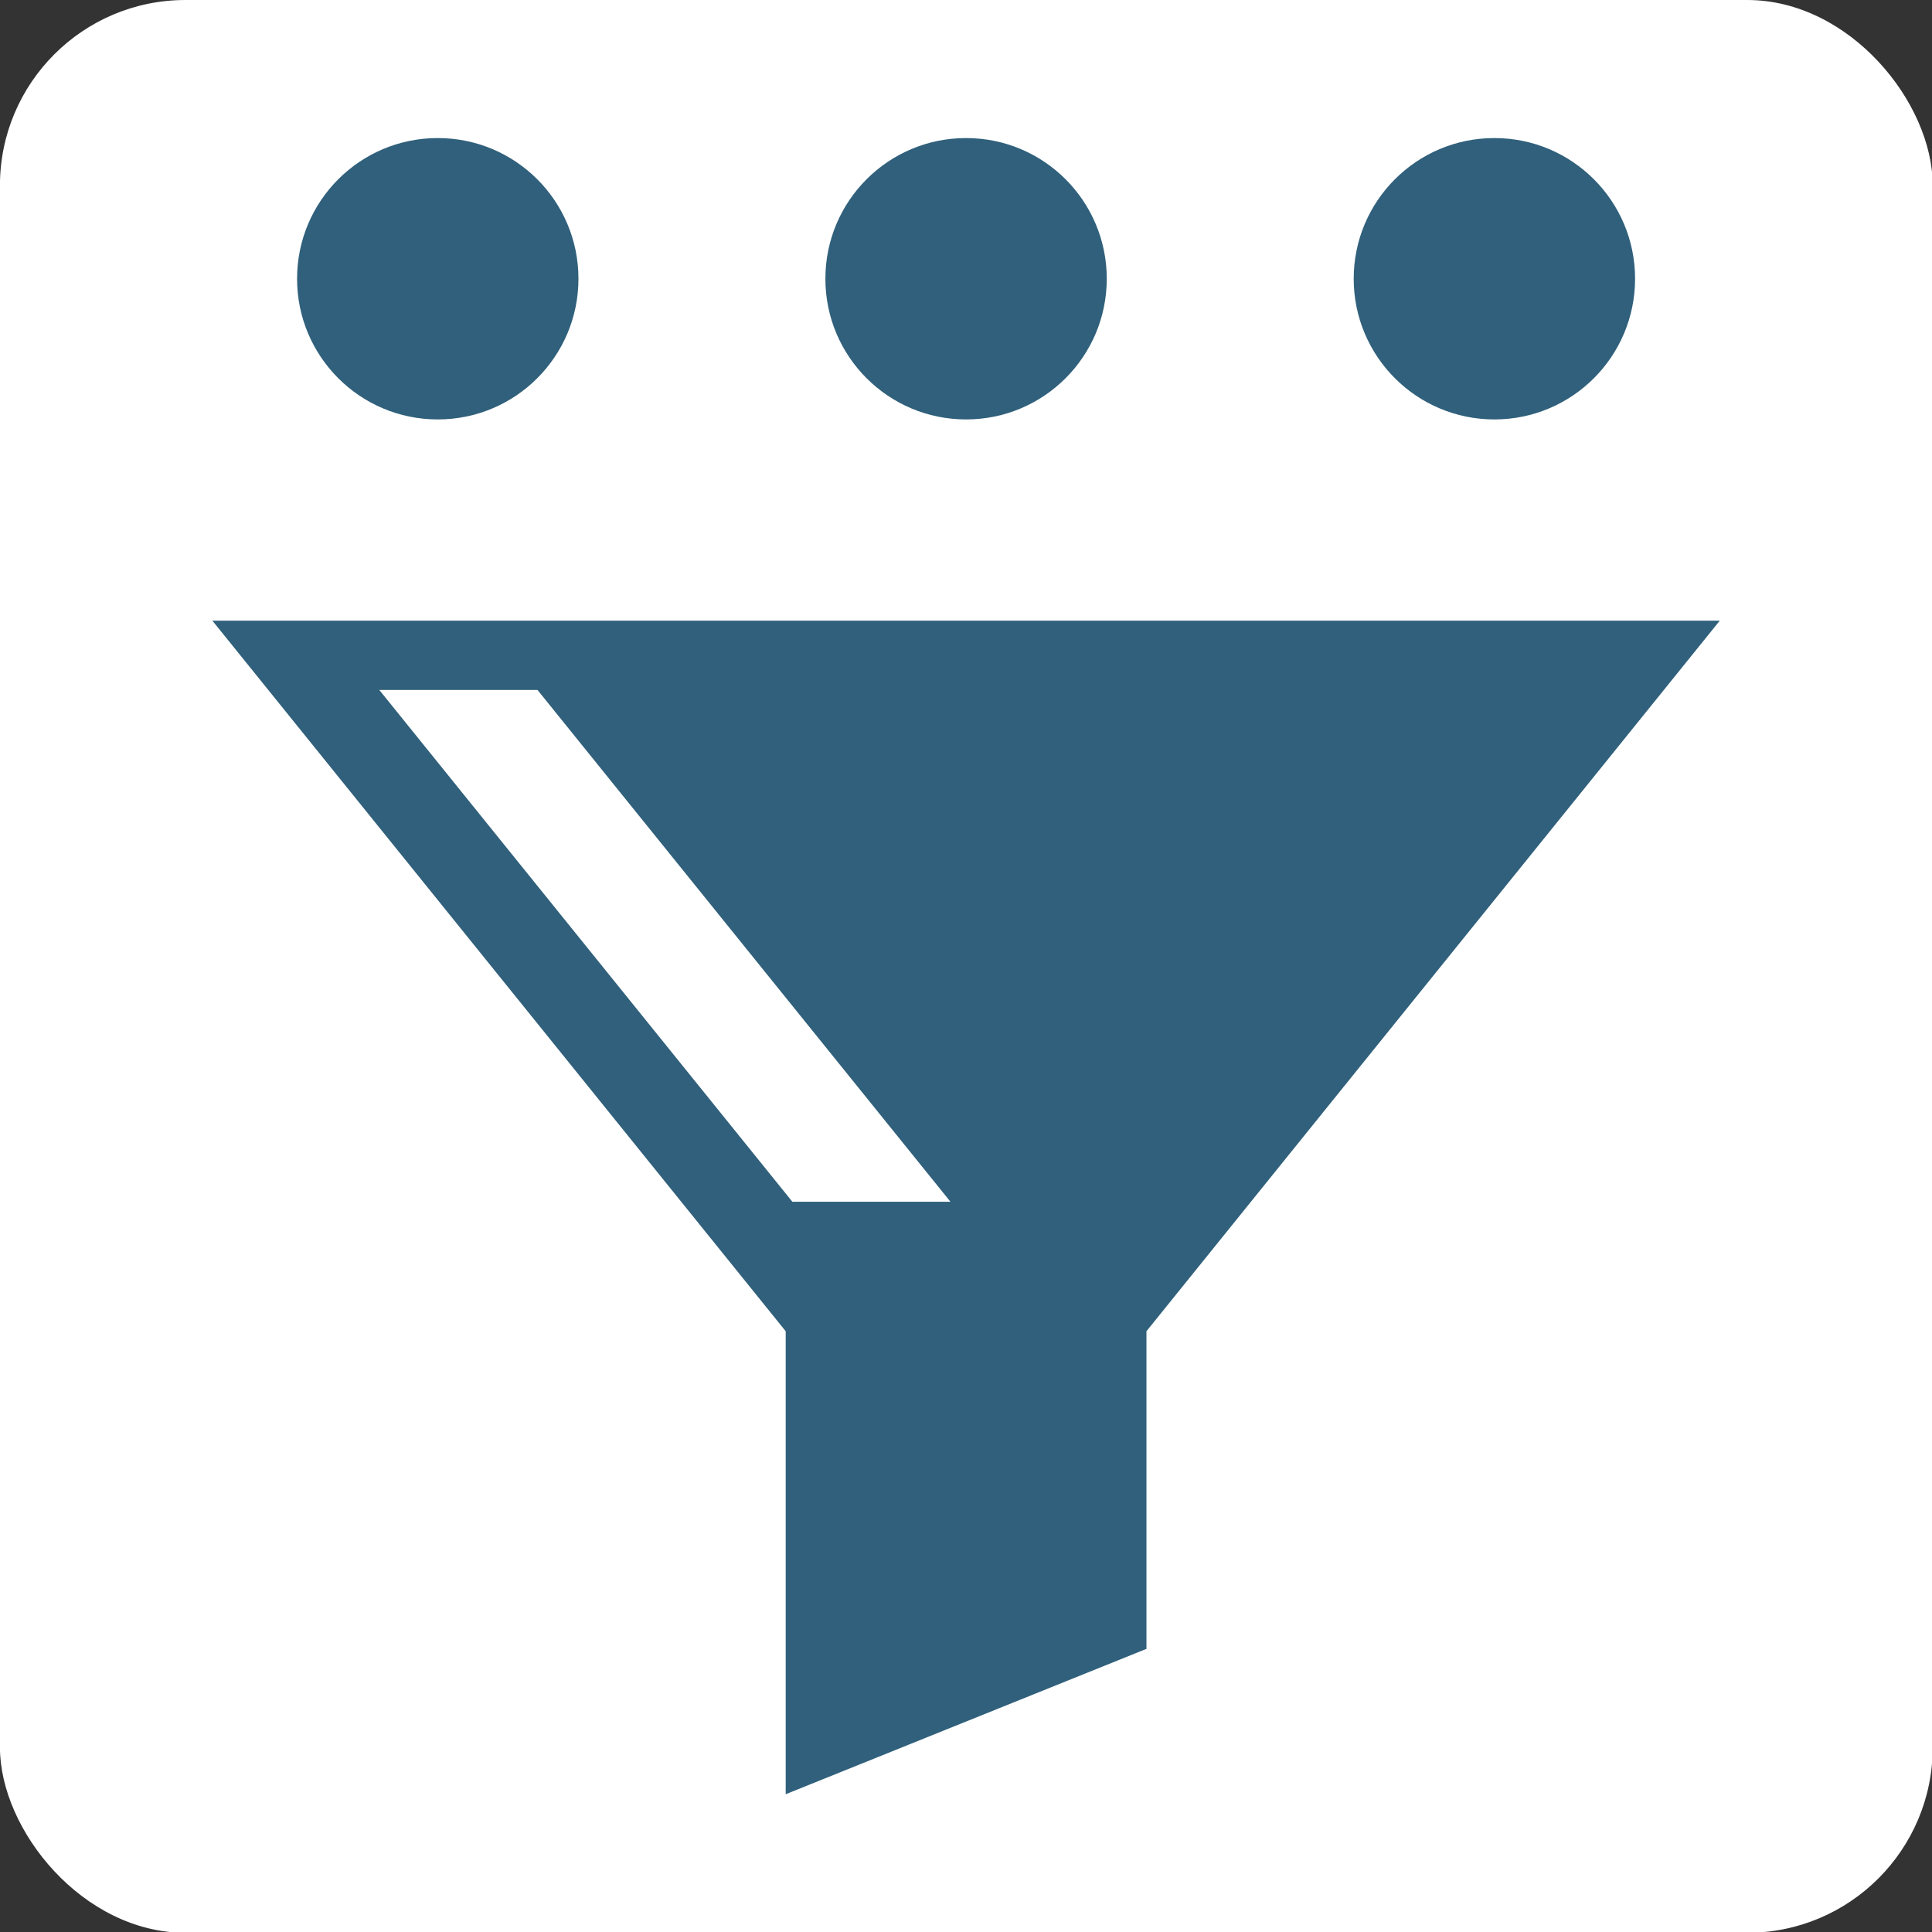
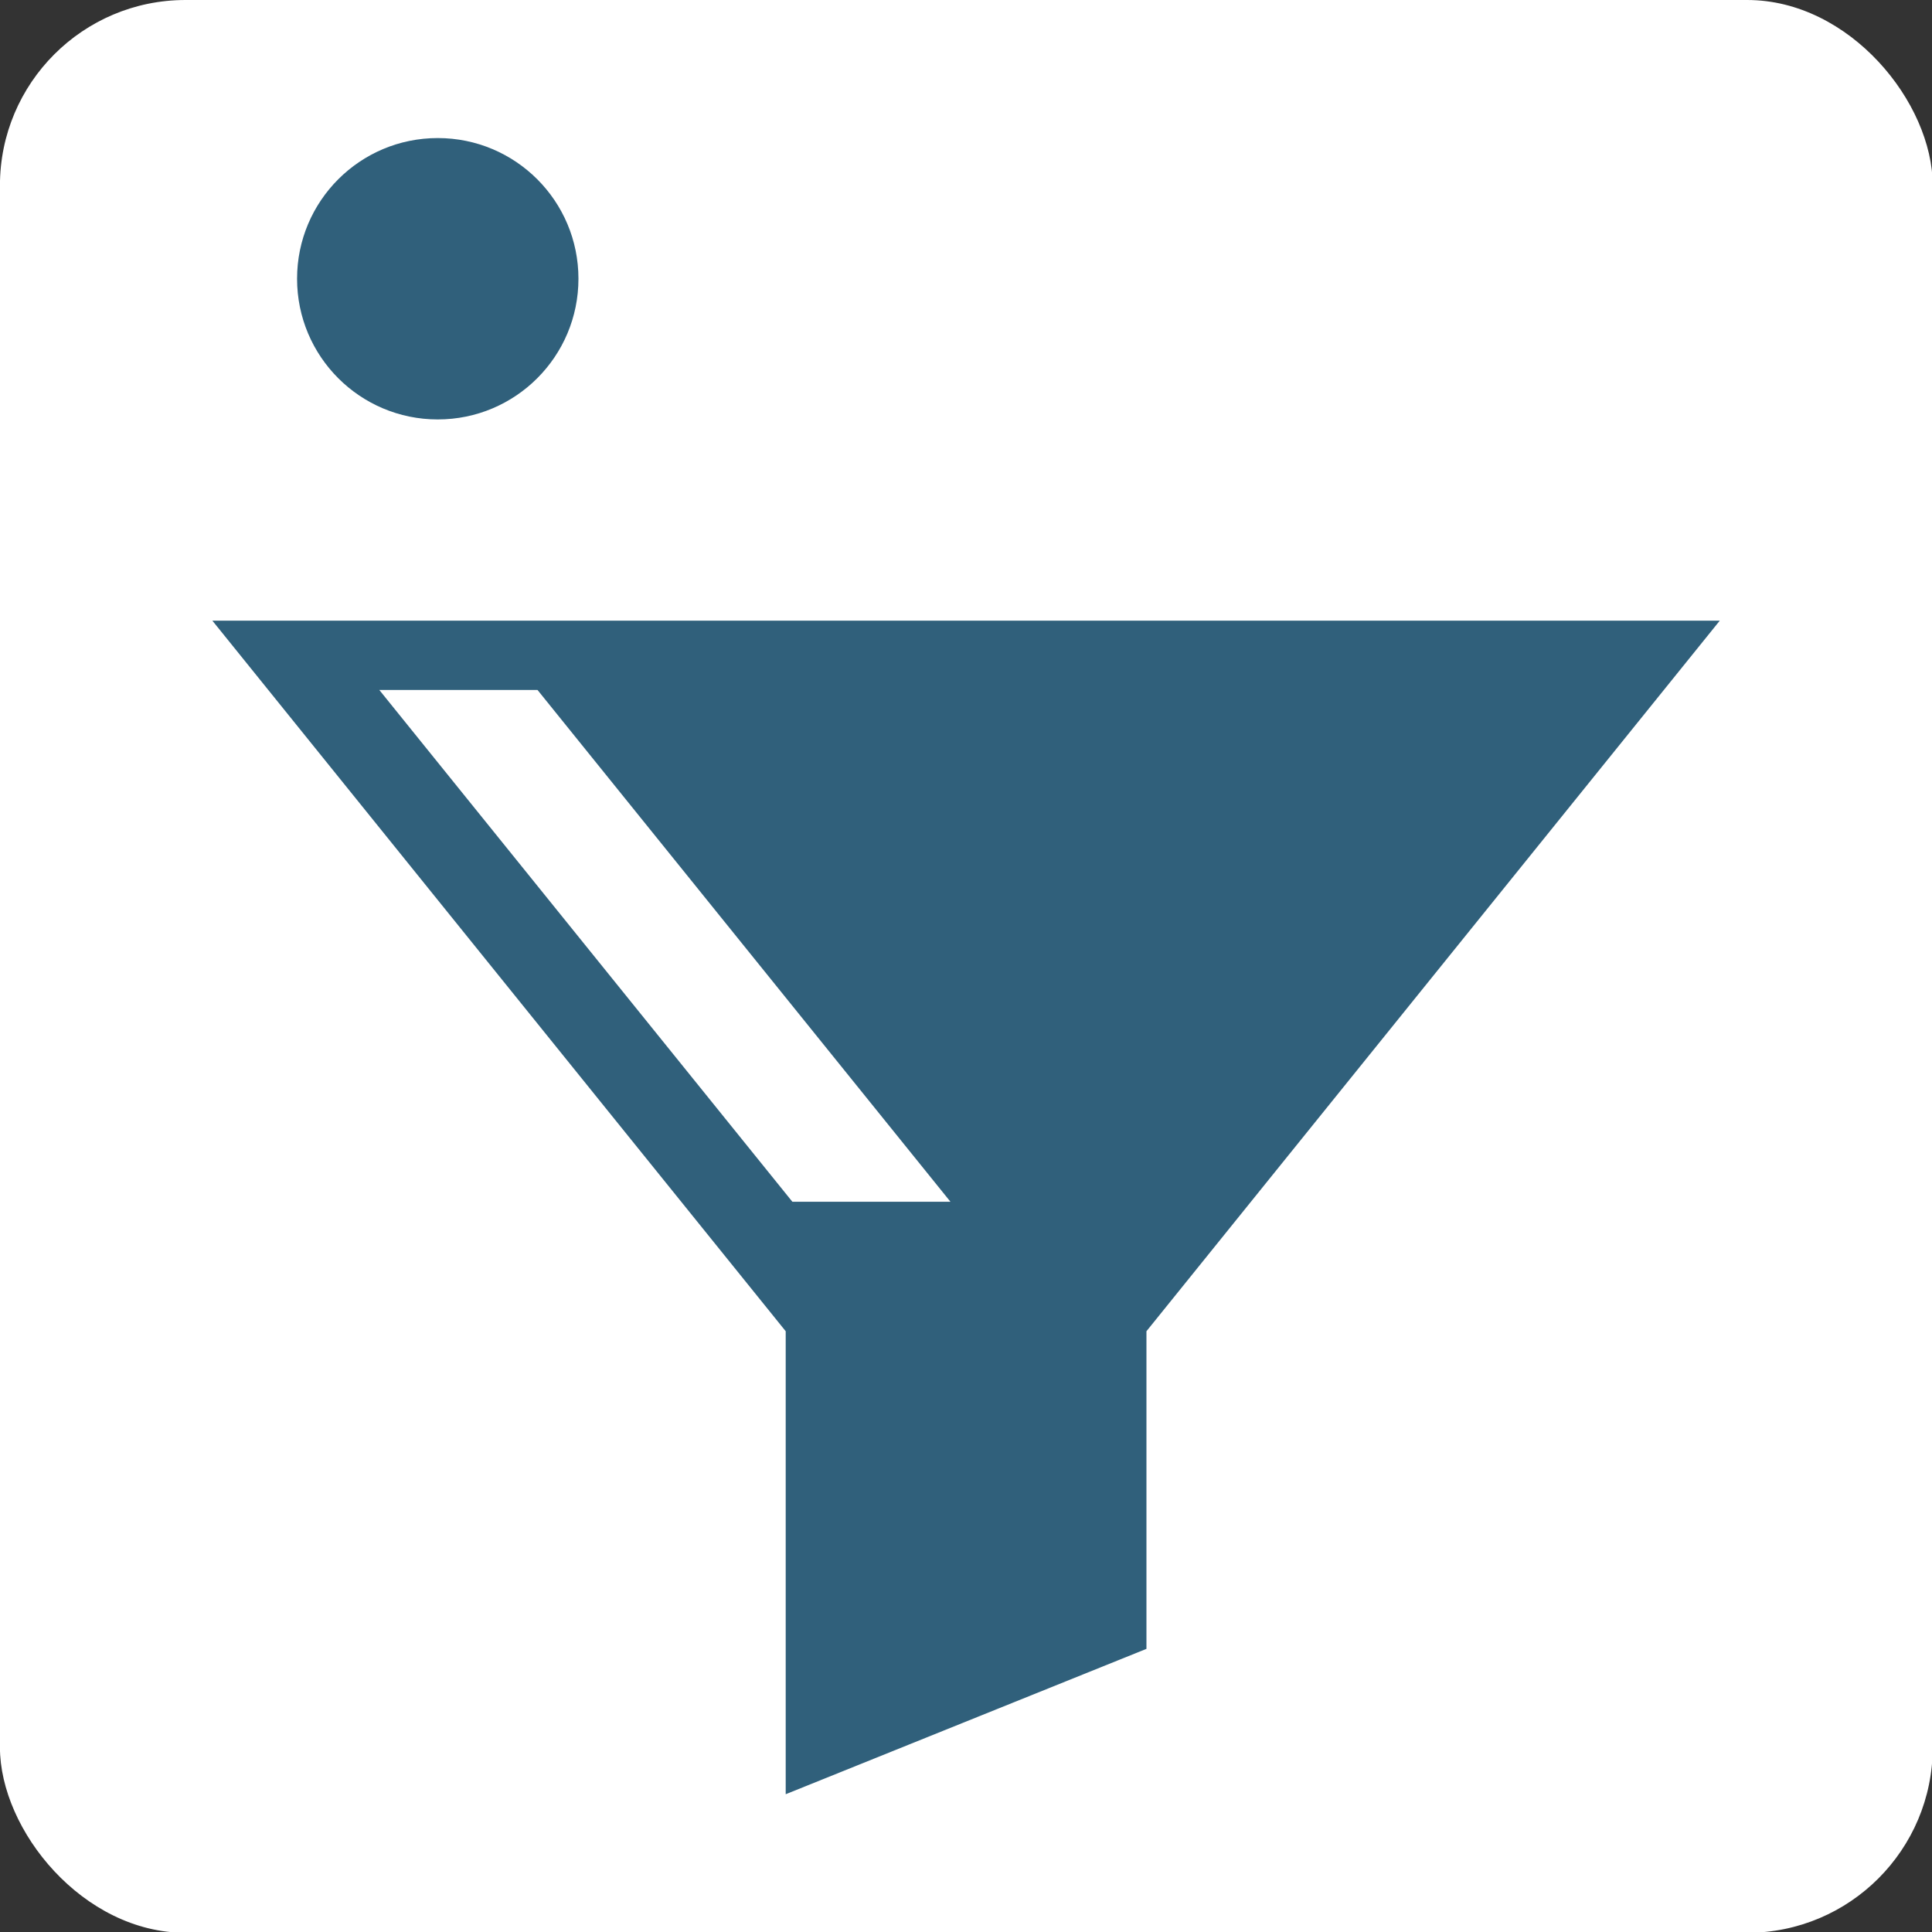
<svg xmlns="http://www.w3.org/2000/svg" xmlns:ns1="http://sodipodi.sourceforge.net/DTD/sodipodi-0.dtd" xmlns:ns2="http://www.inkscape.org/namespaces/inkscape" id="Layer_1" data-name="Layer 1" viewBox="0 0 200 200" version="1.1" ns1:docname="Insurance_Sales_Lab_logo-funnel-blue-on-white.svg" ns2:export-filename="isl_logo_funnel-2.png" ns2:export-xdpi="403.20001" ns2:export-ydpi="403.20001" ns2:version="1.2.2 (b0a84865, 2022-12-01)" width="200" height="200">
  <rect x="0" y="0" width="200" height="200" fill="#333333" stroke="none" />
  <defs id="defs184">
    <style id="style182">
      .cls-1 {
        fill: #020202;
      }
    </style>
  </defs>
  <g id="g810" transform="matrix(0.982,0,0,0.982,16.502,0.5)">
    <rect style="fill:#ffffff;stroke-width:1.447" id="rect362" width="203.749" height="203.749" x="-16.811" y="-0.509" ry="19.558" />
    <g id="g410" transform="matrix(1.277,0,0,1.277,-23.589,-5.739)" style="fill:#30607b;fill-opacity:1">
      <g id="g403" transform="translate(2.313)" style="fill:#30607b;fill-opacity:1">
        <path d="m 50.751,27.106 c 0,6.416 -5.197,11.614 -11.614,11.614 -6.416,0 -11.614,-5.197 -11.614,-11.614 0,-6.416 5.197,-11.614 11.614,-11.614 6.416,0 11.614,5.197 11.614,11.614" id="path224" style="fill:#30607b;fill-opacity:1;stroke-width:1.34" />
-         <path d="m 137.977,27.106 c 0,6.416 -5.197,11.614 -11.614,11.614 -6.416,0 -11.614,-5.197 -11.614,-11.614 0,-6.416 5.197,-11.614 11.614,-11.614 6.416,0 11.614,5.197 11.614,11.614" id="path224-7" style="fill:#30607b;fill-opacity:1;stroke-width:1.34" />
-         <path d="m 94.364,27.106 c 0,6.416 -5.197,11.614 -11.614,11.614 -6.416,0 -11.614,-5.197 -11.614,-11.614 0,-6.416 5.197,-11.614 11.614,-11.614 6.416,0 11.614,5.197 11.614,11.614" id="path224-6" style="fill:#30607b;fill-opacity:1;stroke-width:1.34" />
      </g>
      <path d="m 70.723,103.3 -34.1,-42.25 h 13.06 l 34.09,42.25 h -13.06 z m -47.88,-47.97 47.33,58.66 v 38.22 l 29.78,-12 V 113.99 L 147.283,55.33 Z" id="path232" style="fill:#30607b;fill-opacity:1" />
    </g>
  </g>
</svg>